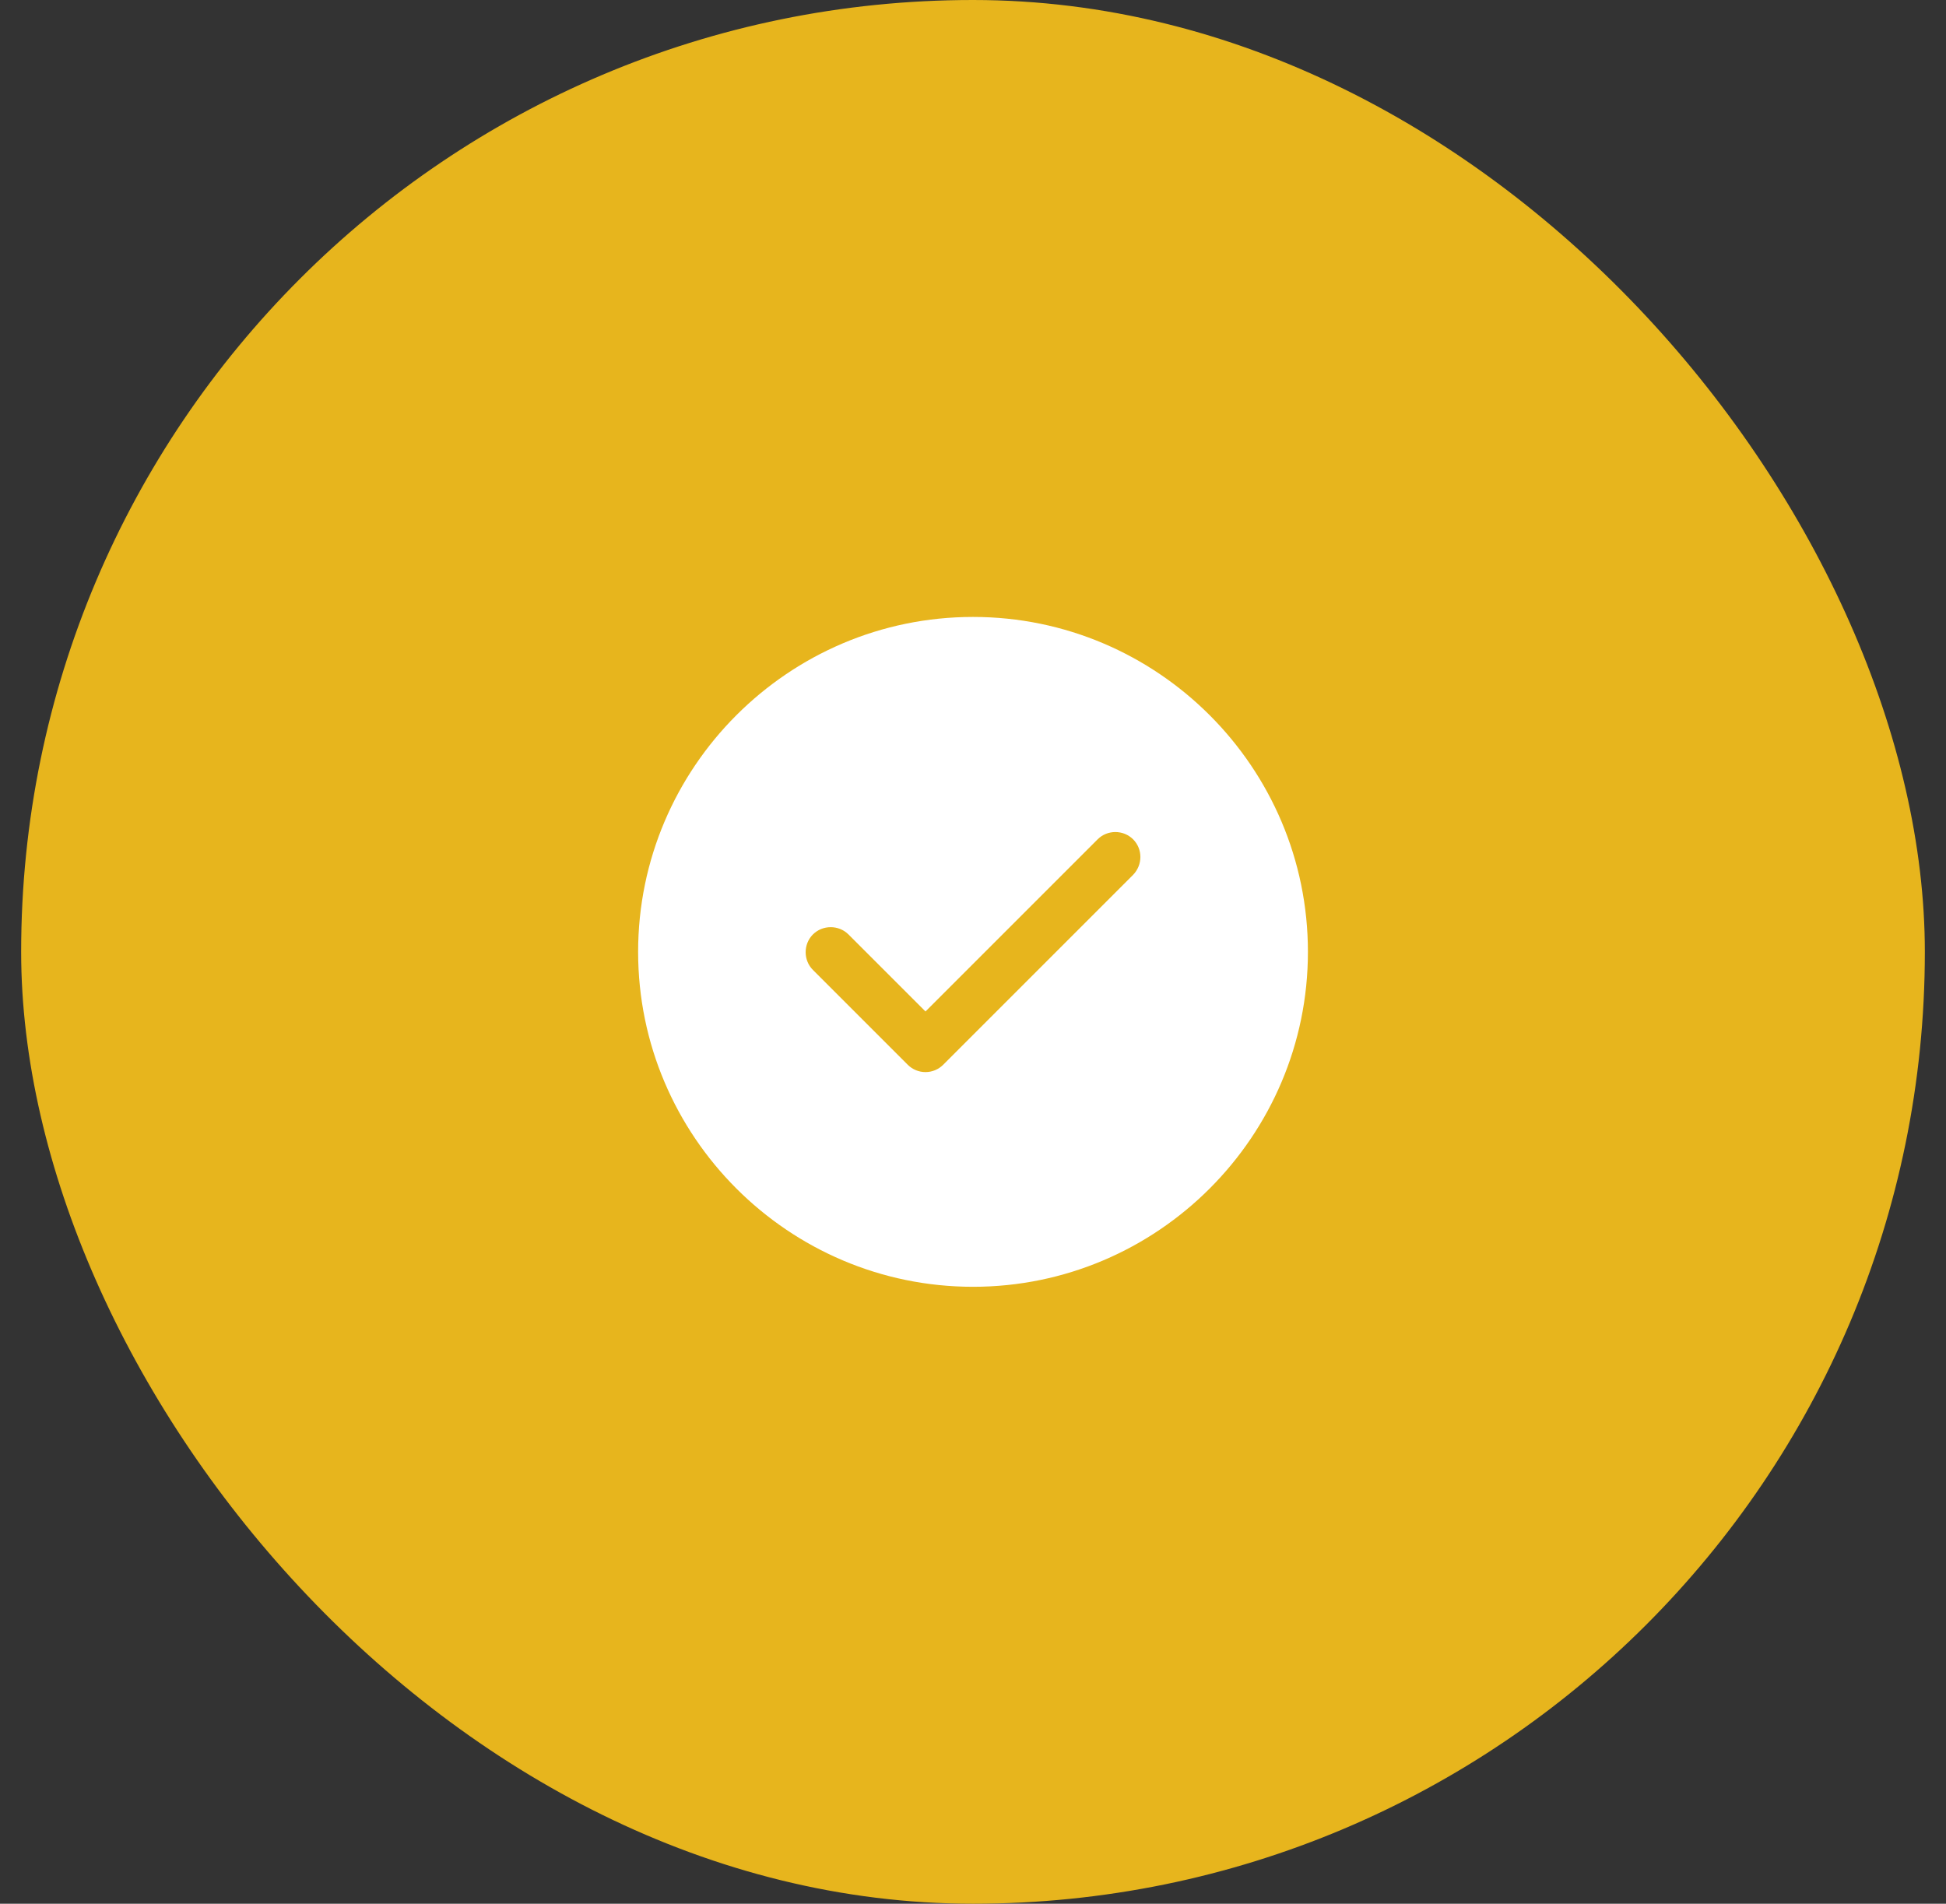
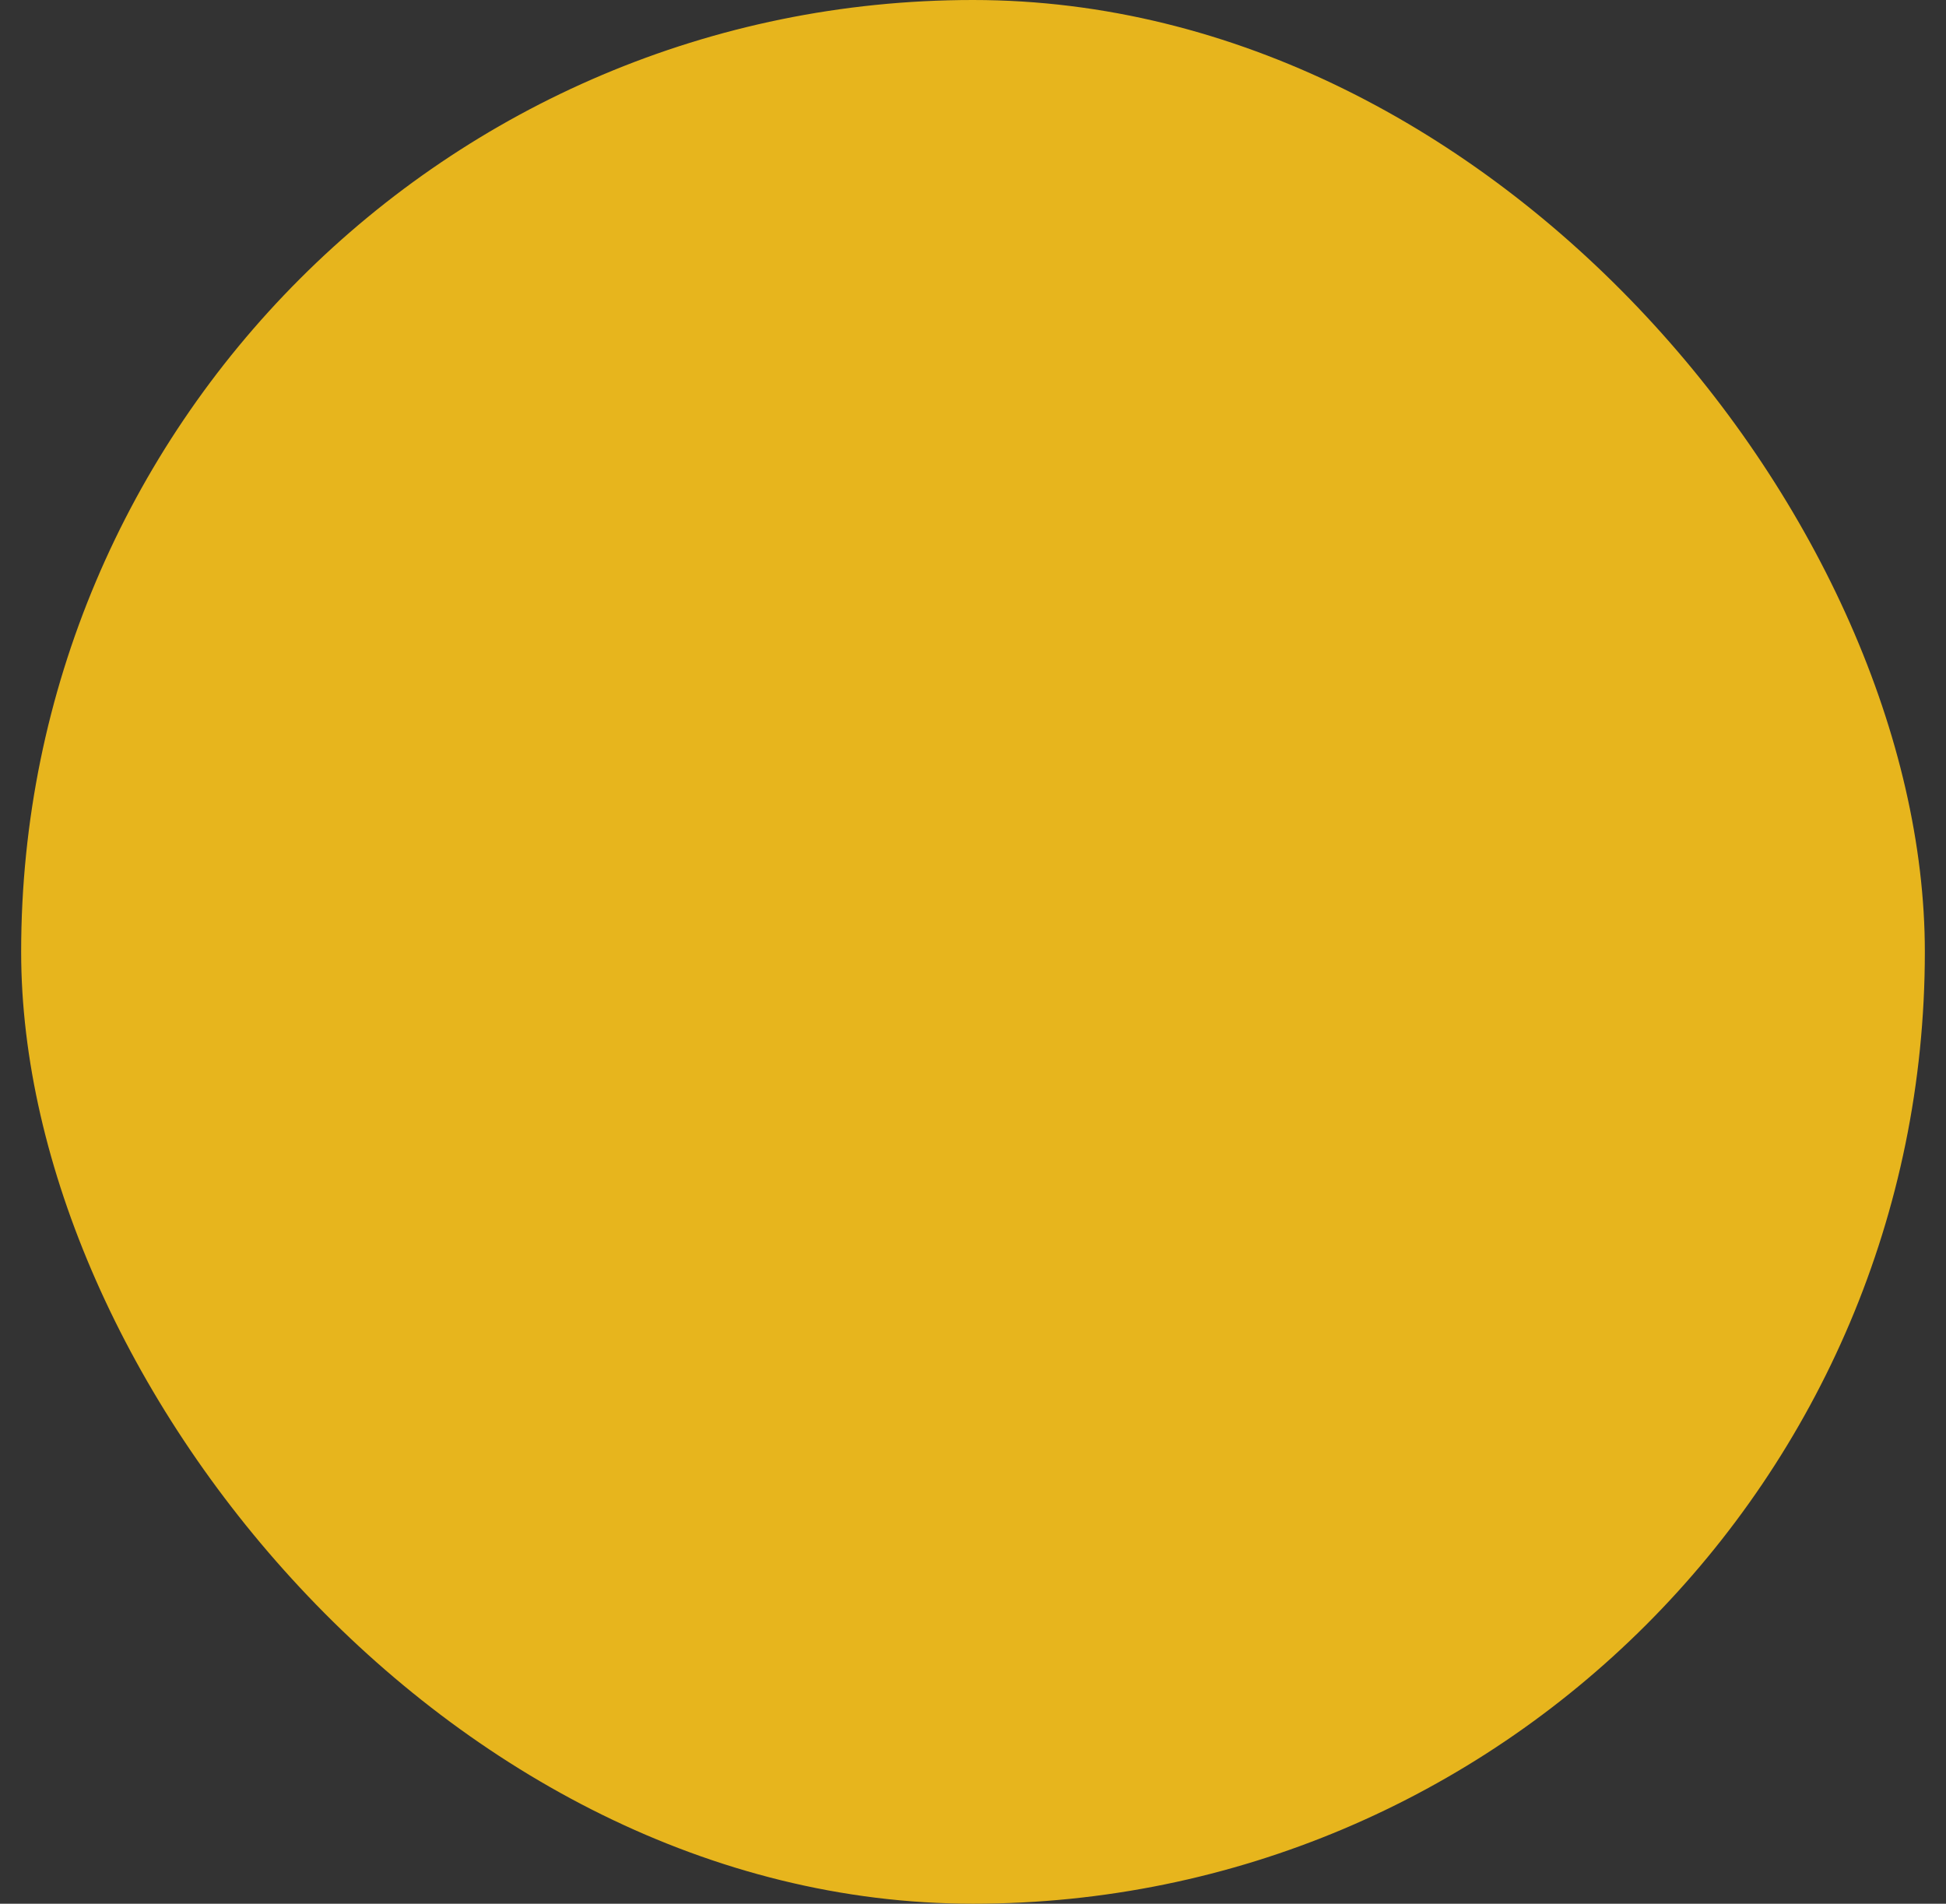
<svg xmlns="http://www.w3.org/2000/svg" width="46" height="45" viewBox="0 0 46 45" fill="none">
  <rect x="0" y="0" width="46" height="45" fill="#333333" stroke="none" />
  <rect x="0.5" width="45" height="45" rx="22.5" fill="#E7B51D" />
-   <path d="M23.001 14.583C18.639 14.583 15.084 18.138 15.084 22.5C15.084 26.862 18.639 30.417 23.001 30.417C27.363 30.417 30.917 26.862 30.917 22.5C30.917 18.138 27.363 14.583 23.001 14.583ZM26.785 20.679L22.296 25.168C22.185 25.279 22.035 25.342 21.877 25.342C21.718 25.342 21.568 25.279 21.457 25.168L19.216 22.927C18.987 22.698 18.987 22.318 19.216 22.088C19.446 21.859 19.826 21.859 20.056 22.088L21.877 23.909L25.946 19.84C26.175 19.61 26.555 19.61 26.785 19.84C27.014 20.07 27.014 20.442 26.785 20.679Z" fill="white" />
</svg>